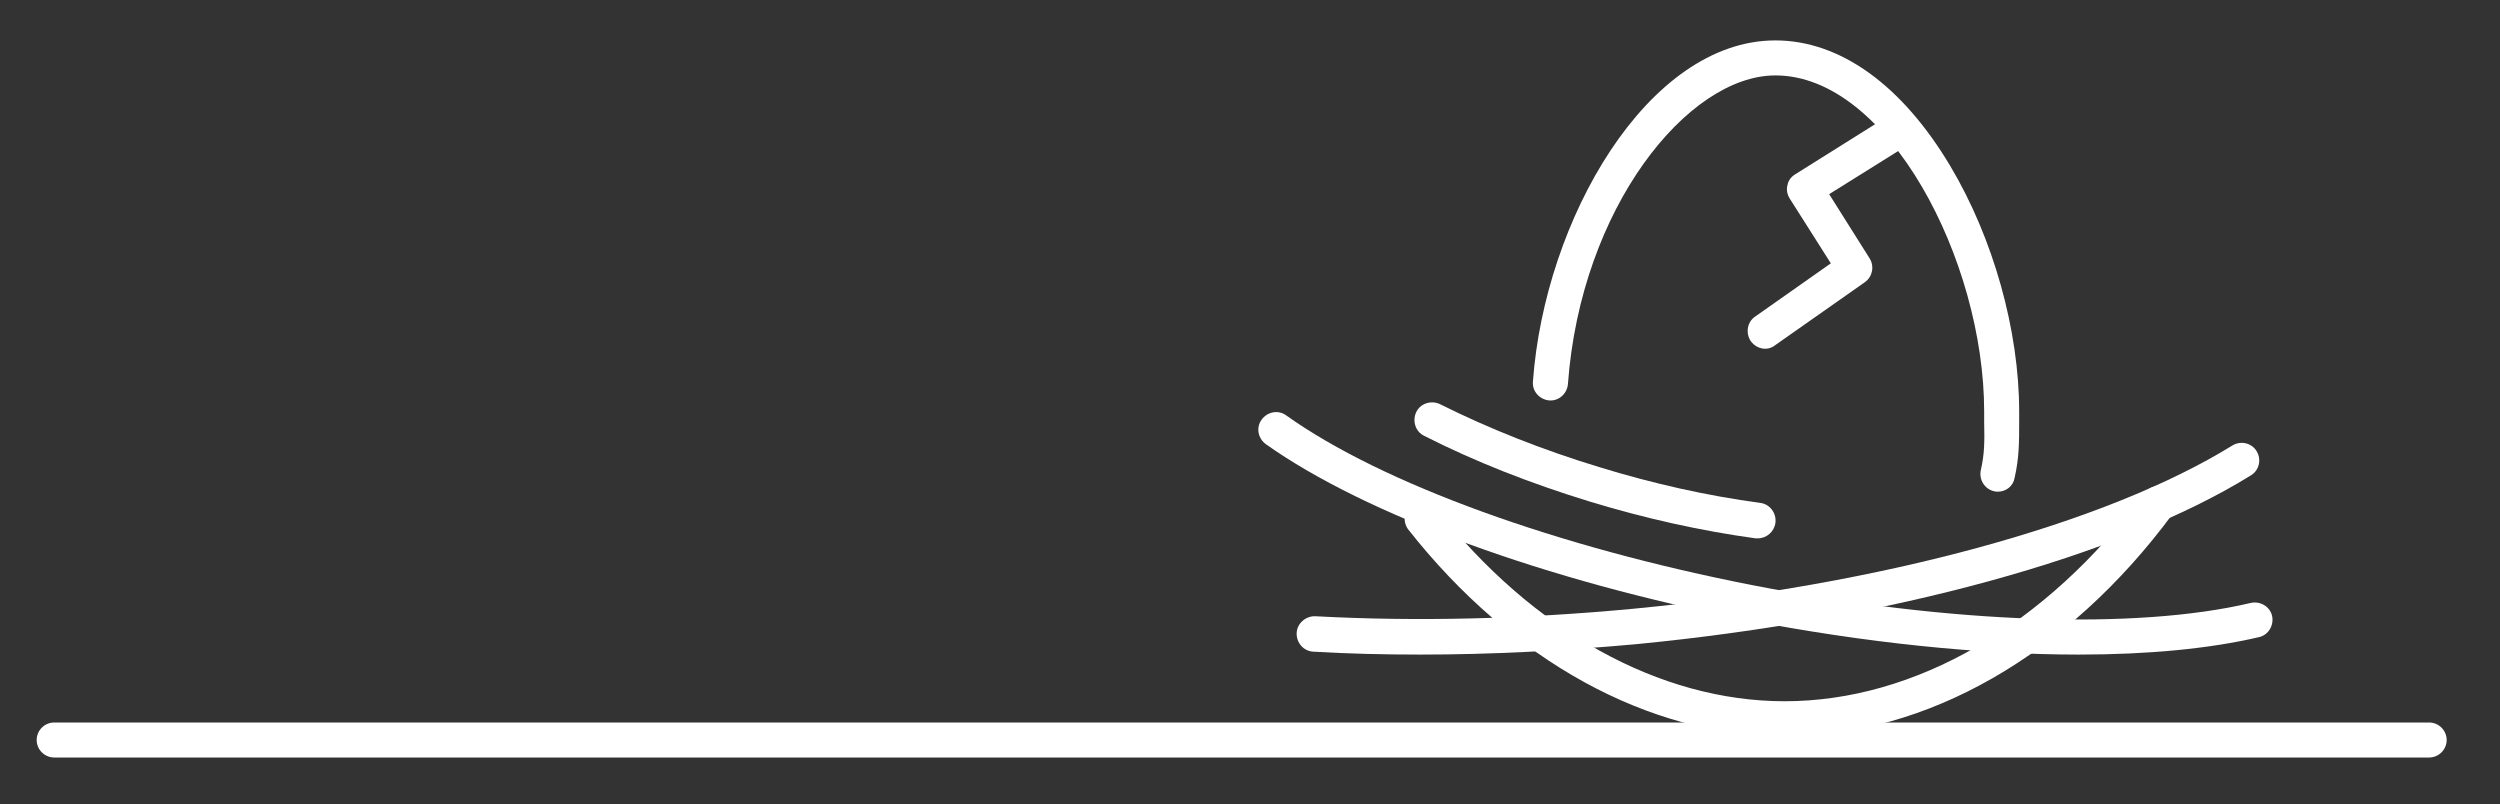
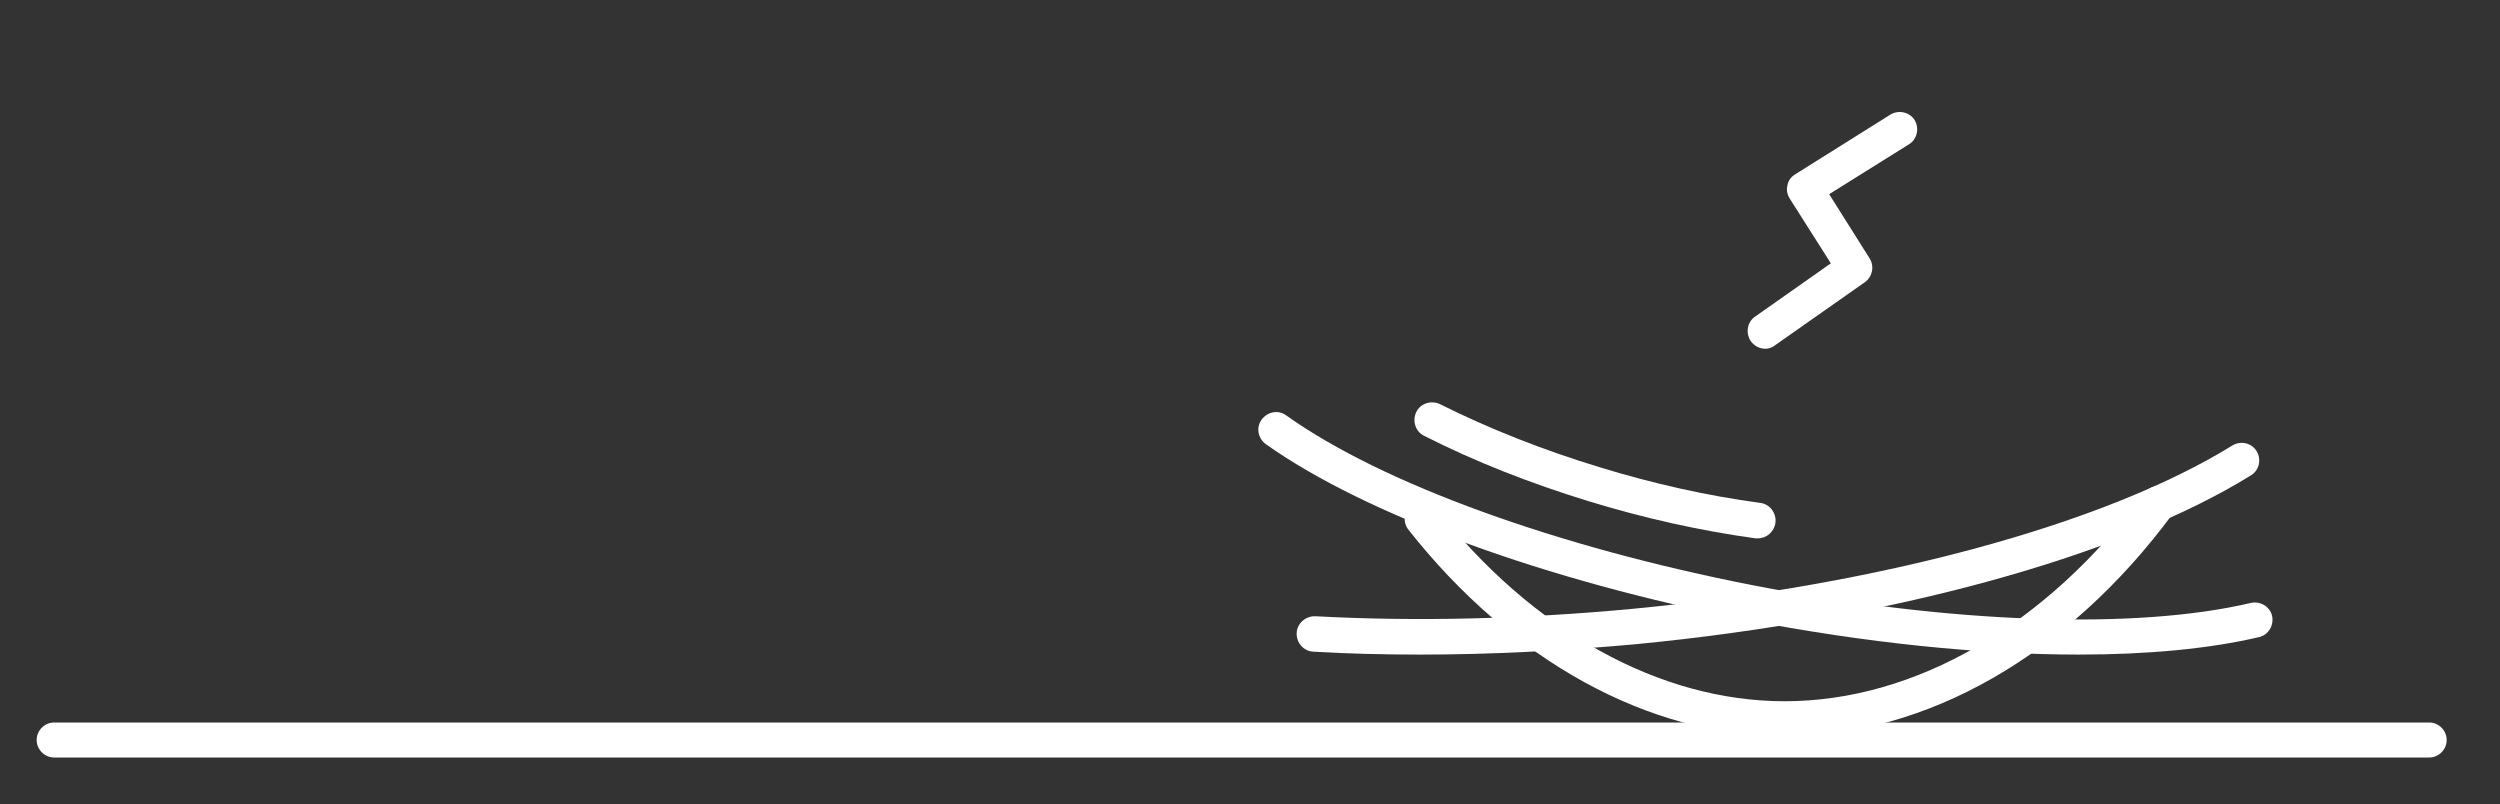
<svg xmlns="http://www.w3.org/2000/svg" id="Layer_1" x="0px" y="0px" viewBox="0 0 600 193" style="enable-background:new 0 0 600 193;" xml:space="preserve">
  <rect x="0" y="0" width="600" height="193" fill="#333333" stroke="none" />
  <style type="text/css">	.st0{fill:#FFFFFF;}	.st1{fill:none;stroke:#FFFFFF;stroke-width:8.468;stroke-linecap:round;stroke-linejoin:round;stroke-miterlimit:10;}	.st2{fill:#212721;}	.st3{fill:none;stroke:#212721;stroke-width:8.468;stroke-linecap:round;stroke-linejoin:round;stroke-miterlimit:10;}</style>
  <g>
    <path class="st0" d="M498.9,157.1c-23.7,0-51.2-2.8-79.6-8.3c-48.3-9.4-91.5-25.2-115.5-42.2c-1.9-1.4-2.4-4-1-5.9   c1.4-1.9,4-2.4,5.9-1c23,16.4,65,31.6,112.2,40.8c47.2,9.2,91.8,10.7,119.3,4.2c2.3-0.5,4.6,0.9,5.1,3.1c0.5,2.3-0.9,4.6-3.1,5.1   C530.3,155.7,515.5,157.1,498.9,157.1z" />
    <path class="st0" d="M421.9,129.2c-0.2,0-0.4,0-0.6,0c-13.1-1.8-26.6-4.8-40-8.9c-14-4.3-27.3-9.5-39.5-15.7   c-2.1-1-2.9-3.6-1.9-5.7c1-2.1,3.6-2.9,5.7-1.9c11.8,5.9,24.7,11,38.2,15.1c13,4,26,6.9,38.7,8.6c2.3,0.3,3.9,2.5,3.6,4.8   C425.8,127.6,424,129.2,421.9,129.2z" />
    <path class="st0" d="M340.9,157.1c-8.7,0-17.3-0.2-25.7-0.7c-2.3-0.1-4.1-2.1-4-4.5c0.1-2.3,2.2-4.1,4.5-4   c24.1,1.3,49.8,0.7,76.3-1.8c59.6-5.7,113.4-20.4,143.8-39.2c2-1.2,4.6-0.6,5.8,1.4c1.2,2,0.6,4.6-1.4,5.8   c-31.5,19.5-86.6,34.6-147.5,40.5C375.1,156.2,357.7,157.1,340.9,157.1z" />
    <path class="st0" d="M583,181.8H13c-2.3,0-4.2-1.9-4.2-4.2s1.9-4.2,4.2-4.2h570c2.3,0,4.2,1.9,4.2,4.2S585.3,181.8,583,181.8z" />
    <path class="st0" d="M428.3,176.7c-32.6,0-65.5-18.1-90.3-49.6c-1.4-1.8-1.1-4.5,0.7-5.9c1.8-1.4,4.5-1.1,5.9,0.7   c23.2,29.5,53.7,46.4,83.7,46.4c31.3,0,62.8-18.2,86.3-49.9c1.4-1.9,4-2.3,5.9-0.9c1.9,1.4,2.3,4,0.9,5.9   C496.3,157.3,462.4,176.7,428.3,176.7z" />
-     <path class="st0" d="M479.5,118c-0.3,0-0.6,0-0.9-0.1c-2.3-0.5-3.7-2.8-3.2-5.1c0.9-3.9,0.9-6.9,0.8-11.5c0-0.8,0-1.6,0-2.5   c0-36.3-23.1-80.7-50.1-80.7c-21,0-46.7,31.7-49.8,74.1c-0.2,2.3-2.2,4.1-4.5,3.9c-2.3-0.2-4.1-2.2-3.9-4.5   c2.8-38.8,27.5-81.9,58.2-81.9c15.5,0,30.4,10.7,42,30.2c10.3,17.3,16.5,39.4,16.5,58.9c0,0.9,0,1.7,0,2.5c0,4.8,0,8.6-1.1,13.4   C483.2,116.6,481.5,118,479.5,118z" />
  </g>
  <path class="st0" d="M423.7,83.7c-1.3,0-2.6-0.6-3.5-1.8c-1.3-1.9-0.9-4.6,1-5.9l18.2-12.8l-9.9-15.6c-0.6-1-0.8-2.1-0.5-3.2  c0.2-1.1,0.9-2,1.9-2.6l22.8-14.3c2-1.2,4.6-0.6,5.8,1.3c1.2,2,0.6,4.6-1.3,5.8L439,46.6l9.7,15.4c1.2,1.9,0.7,4.4-1.1,5.7  l-21.5,15.1C425.4,83.4,424.5,83.7,423.7,83.7z" />
</svg>